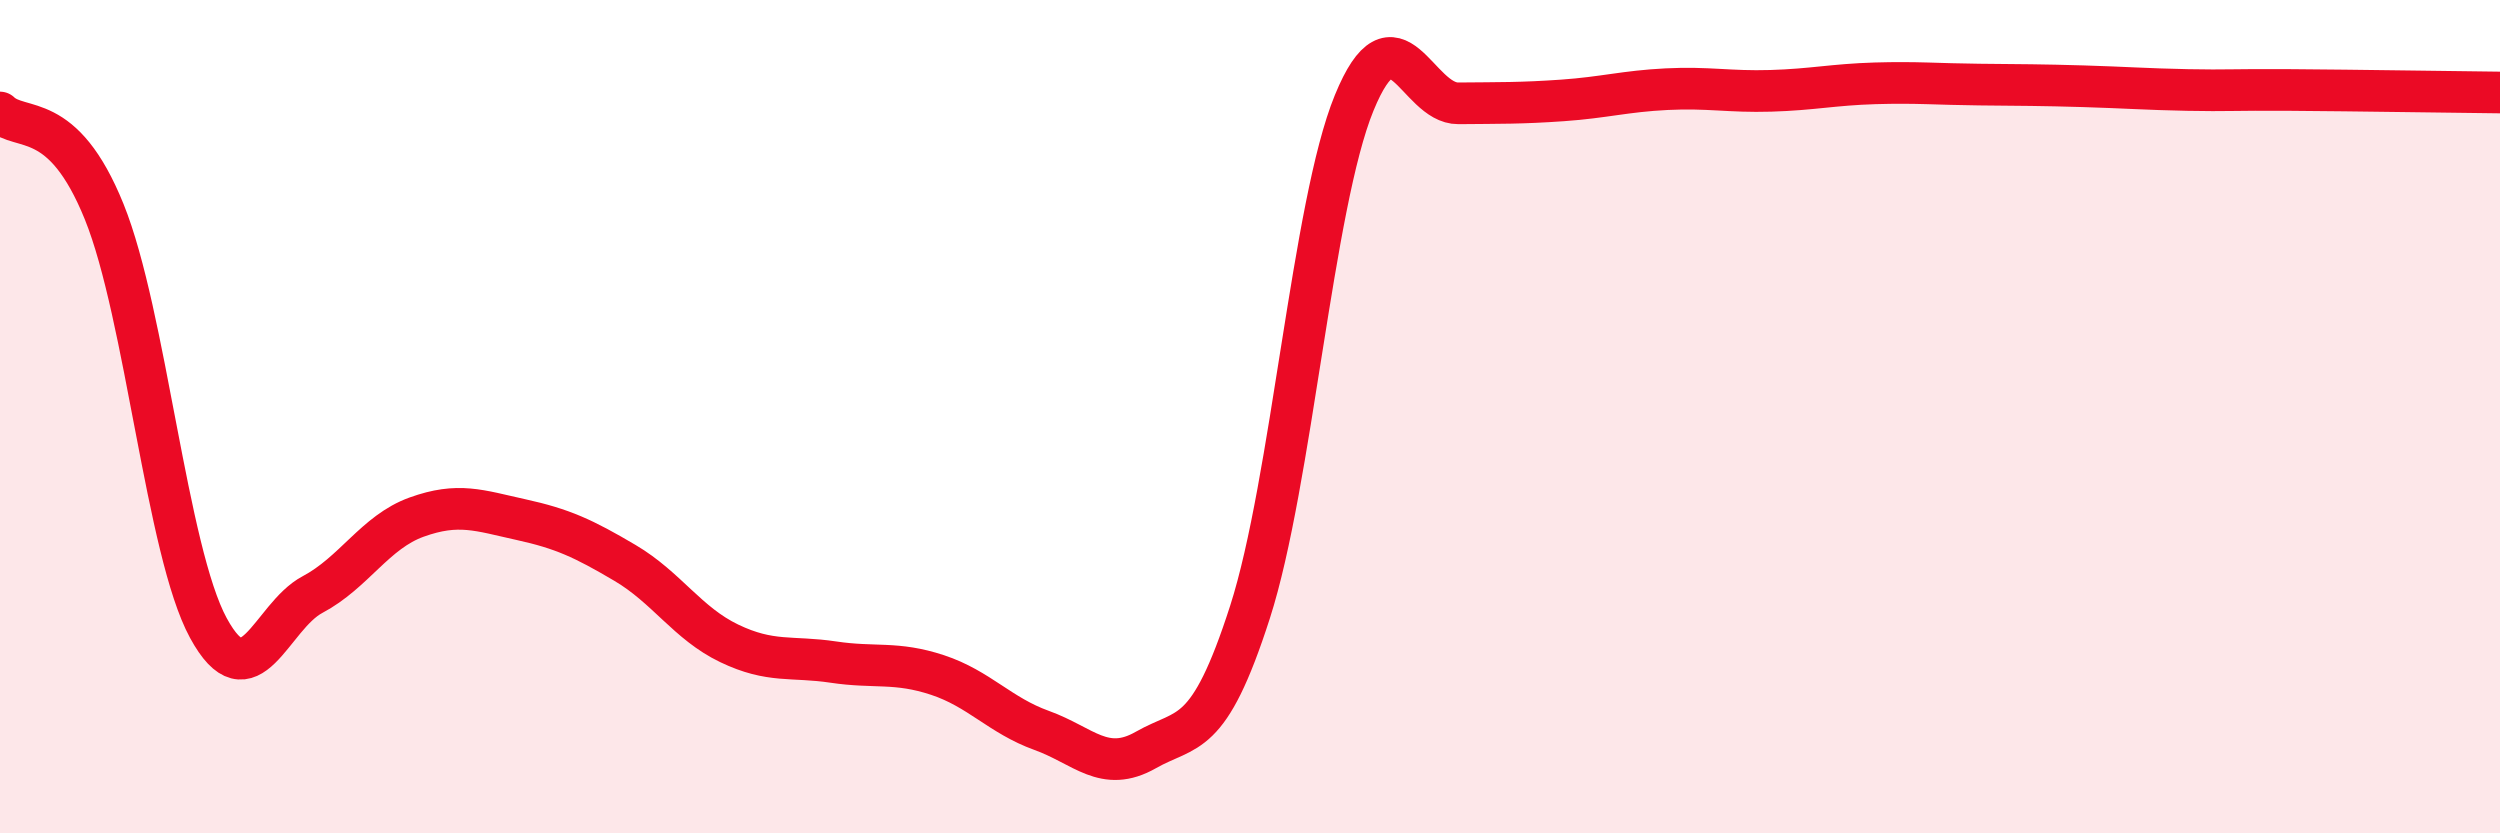
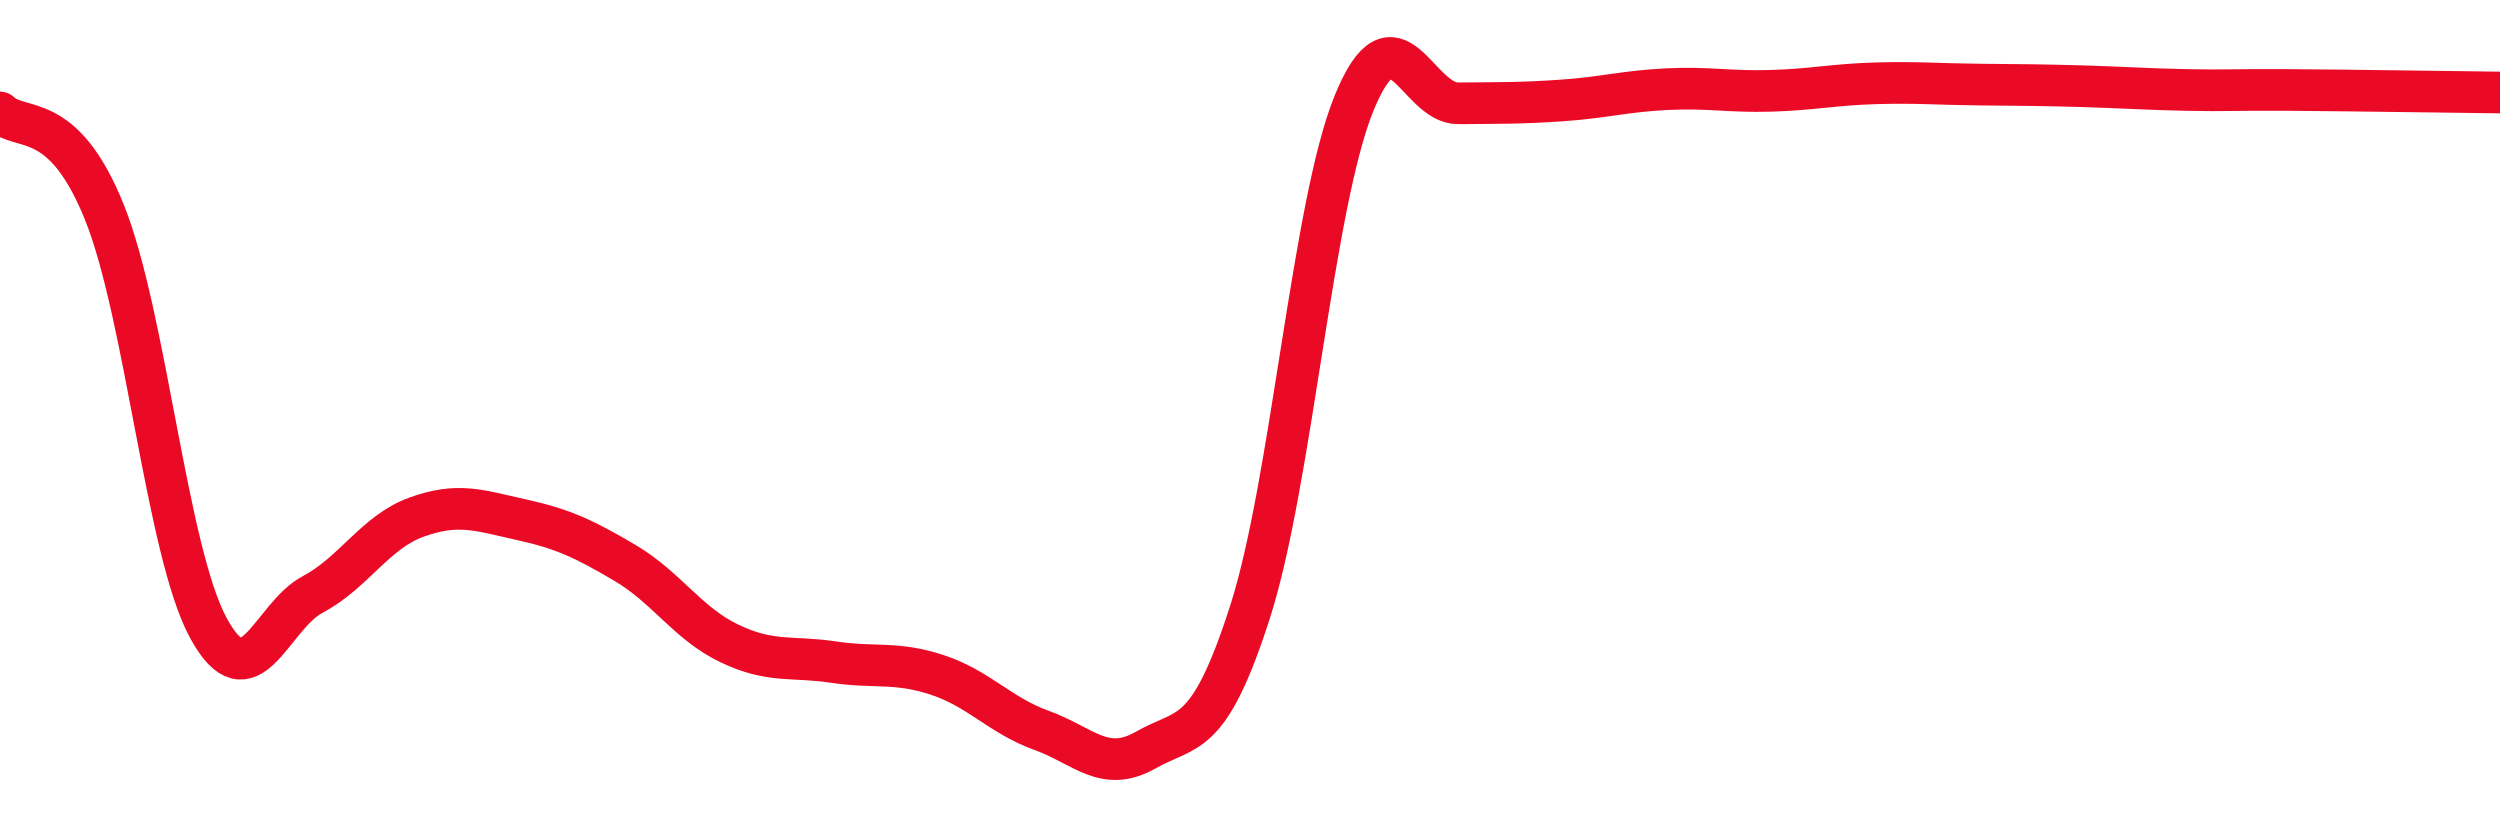
<svg xmlns="http://www.w3.org/2000/svg" width="60" height="20" viewBox="0 0 60 20">
-   <path d="M 0,2.7 C 0.5,3.18 1.5,2.61 2.5,5.08 C 3.5,7.55 4,13.23 5,15.07 C 6,16.91 6.5,14.8 7.5,14.27 C 8.5,13.74 9,12.77 10,12.41 C 11,12.05 11.5,12.25 12.5,12.47 C 13.5,12.69 14,12.92 15,13.51 C 16,14.1 16.5,14.96 17.5,15.44 C 18.5,15.92 19,15.74 20,15.89 C 21,16.04 21.5,15.87 22.5,16.2 C 23.5,16.53 24,17.17 25,17.53 C 26,17.89 26.5,18.57 27.5,18 C 28.5,17.43 29,17.8 30,14.69 C 31,11.58 31.5,4.91 32.5,2.47 C 33.5,0.03 34,2.49 35,2.48 C 36,2.47 36.5,2.48 37.5,2.41 C 38.5,2.34 39,2.19 40,2.14 C 41,2.09 41.5,2.21 42.5,2.18 C 43.5,2.15 44,2.03 45,2 C 46,1.97 46.5,2.02 47.5,2.03 C 48.5,2.04 49,2.04 50,2.07 C 51,2.1 51.5,2.14 52.5,2.16 C 53.5,2.18 53.5,2.15 55,2.16 C 56.5,2.17 59,2.21 60,2.22L60 20L0 20Z" fill="#EB0A25" opacity="0.1" stroke-linecap="round" stroke-linejoin="round" />
  <path d="M 0,2.7 C 0.5,3.18 1.5,2.61 2.5,5.08 C 3.5,7.55 4,13.23 5,15.07 C 6,16.91 6.5,14.8 7.5,14.27 C 8.5,13.74 9,12.77 10,12.41 C 11,12.05 11.5,12.25 12.5,12.47 C 13.5,12.69 14,12.92 15,13.51 C 16,14.1 16.5,14.96 17.5,15.44 C 18.5,15.92 19,15.74 20,15.89 C 21,16.04 21.5,15.87 22.5,16.2 C 23.5,16.53 24,17.17 25,17.53 C 26,17.89 26.5,18.57 27.5,18 C 28.5,17.43 29,17.8 30,14.69 C 31,11.58 31.5,4.91 32.5,2.47 C 33.5,0.03 34,2.49 35,2.48 C 36,2.47 36.5,2.48 37.5,2.41 C 38.5,2.34 39,2.19 40,2.14 C 41,2.09 41.5,2.21 42.5,2.18 C 43.5,2.15 44,2.03 45,2 C 46,1.97 46.5,2.02 47.5,2.03 C 48.5,2.04 49,2.04 50,2.07 C 51,2.1 51.5,2.14 52.5,2.16 C 53.5,2.18 53.5,2.15 55,2.16 C 56.5,2.17 59,2.21 60,2.22" stroke="#EB0A25" stroke-width="1" fill="none" stroke-linecap="round" stroke-linejoin="round" />
</svg>